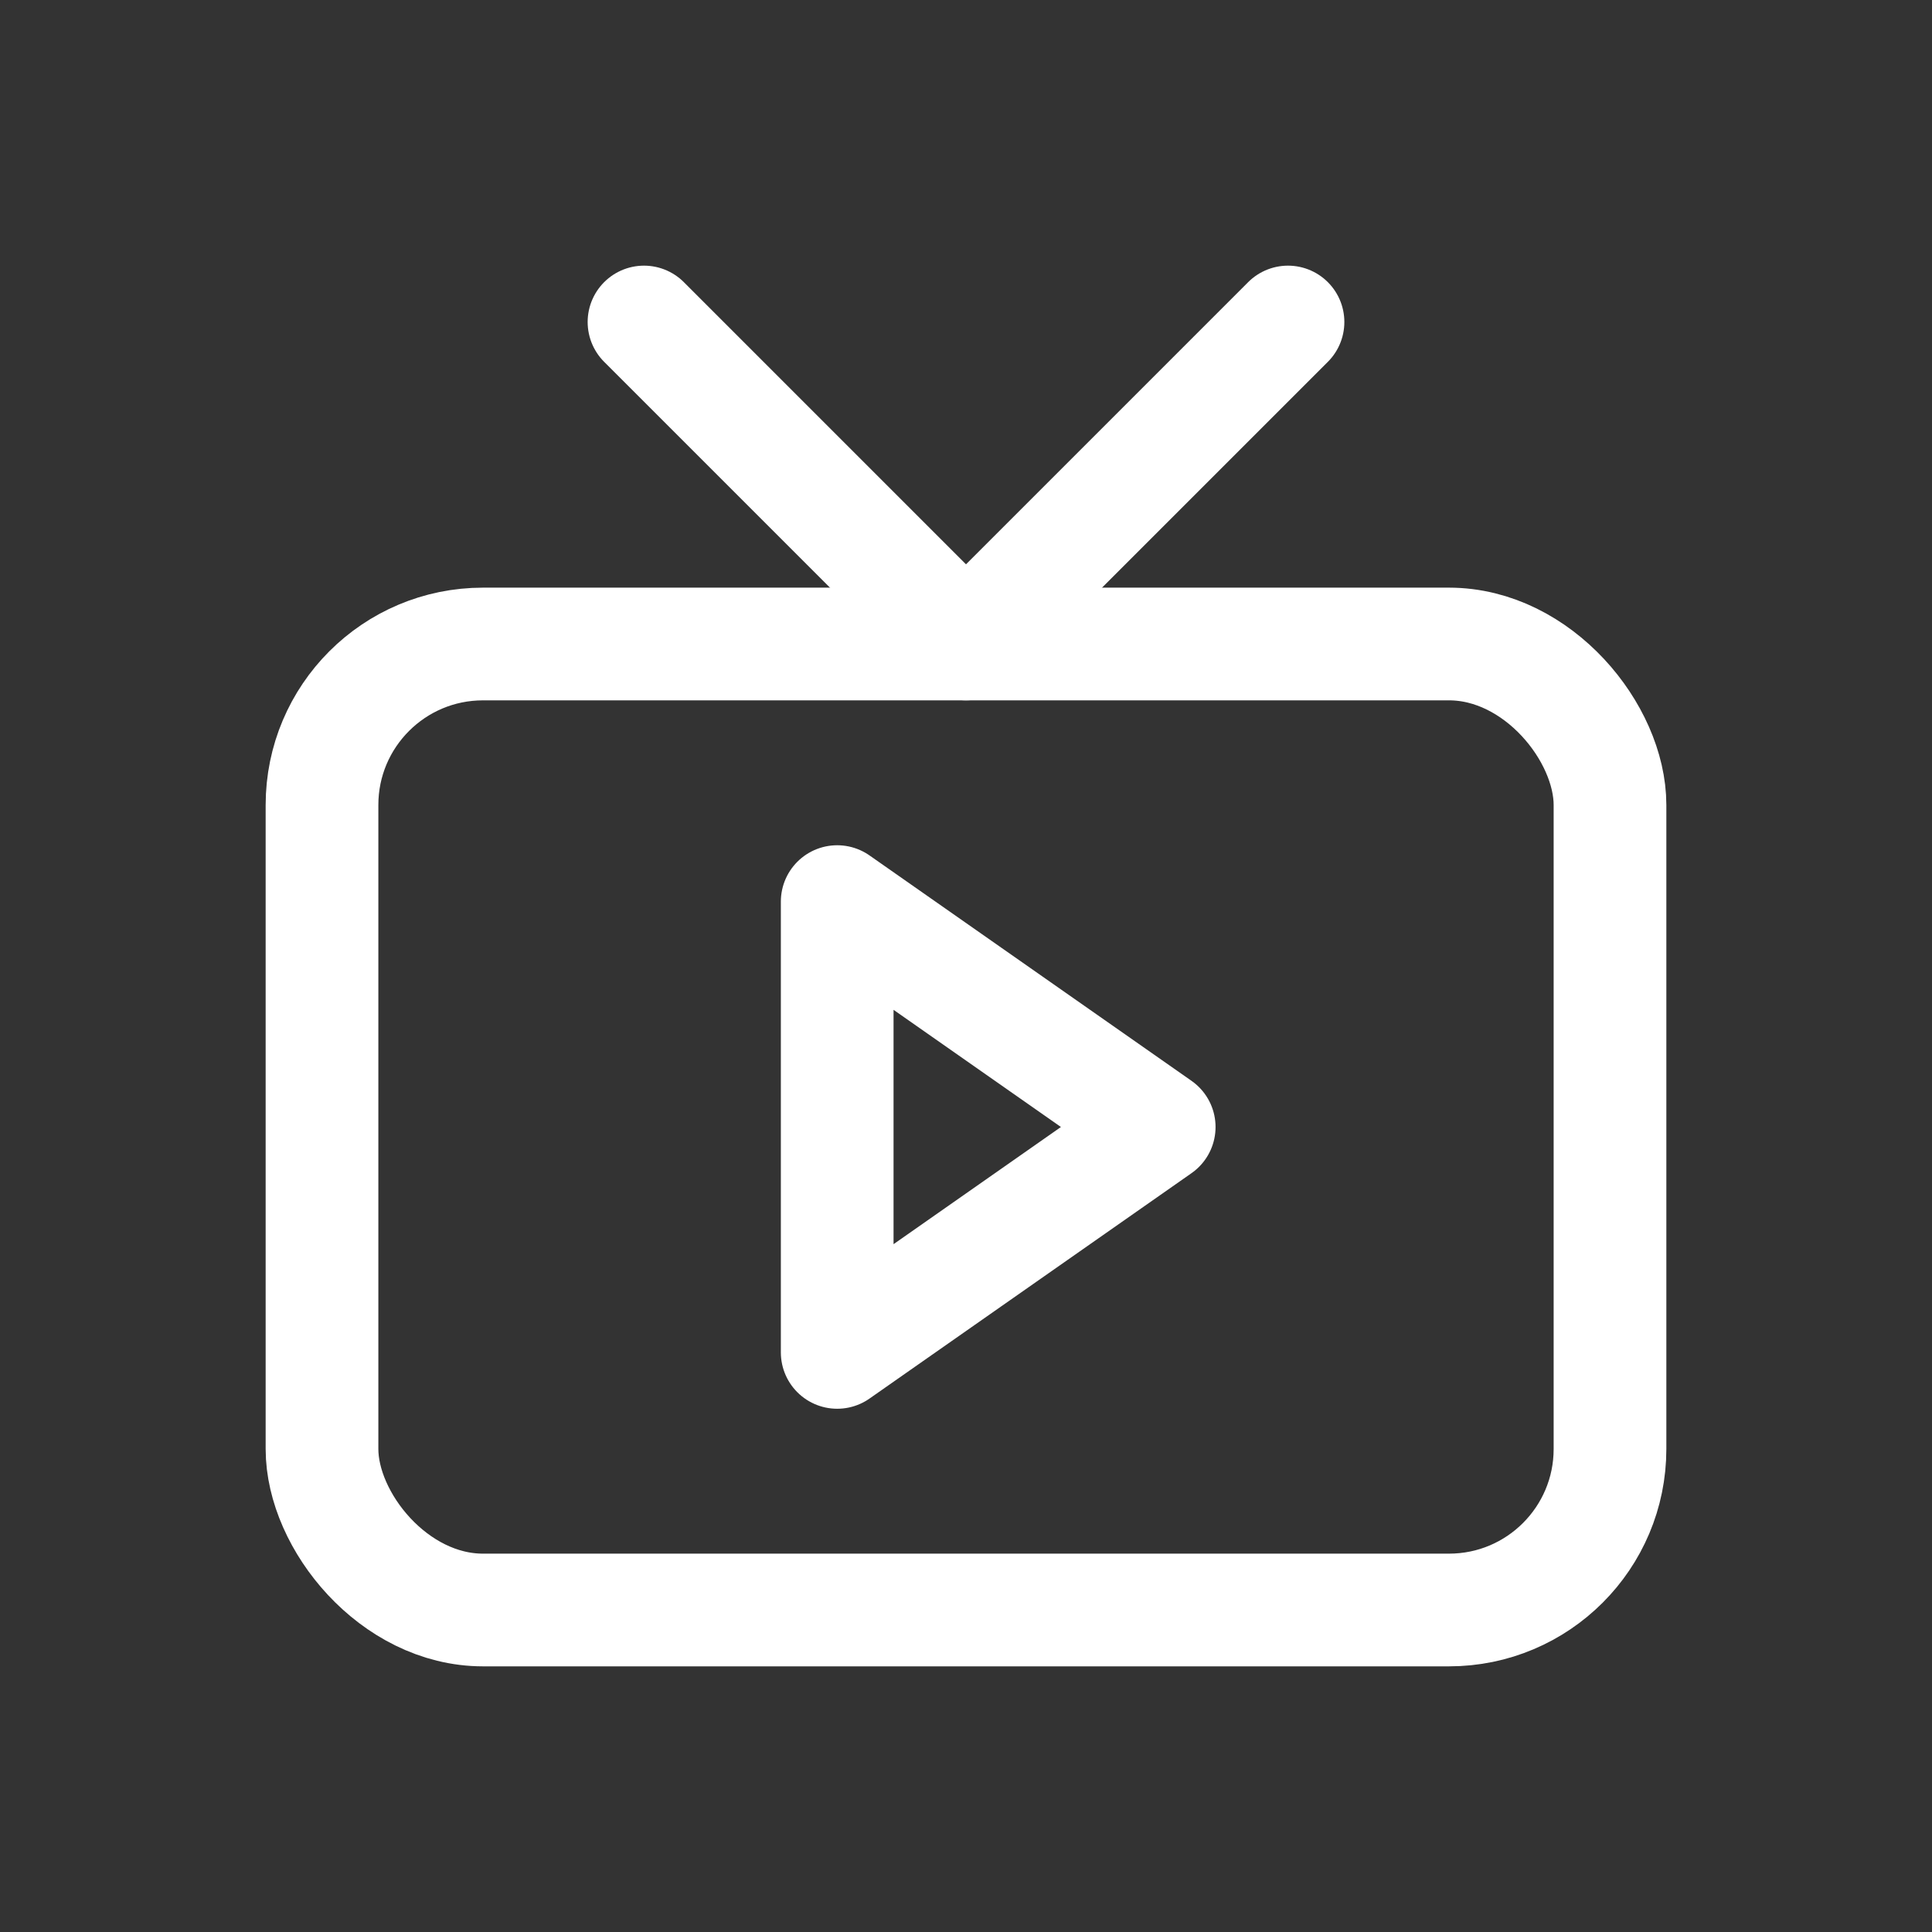
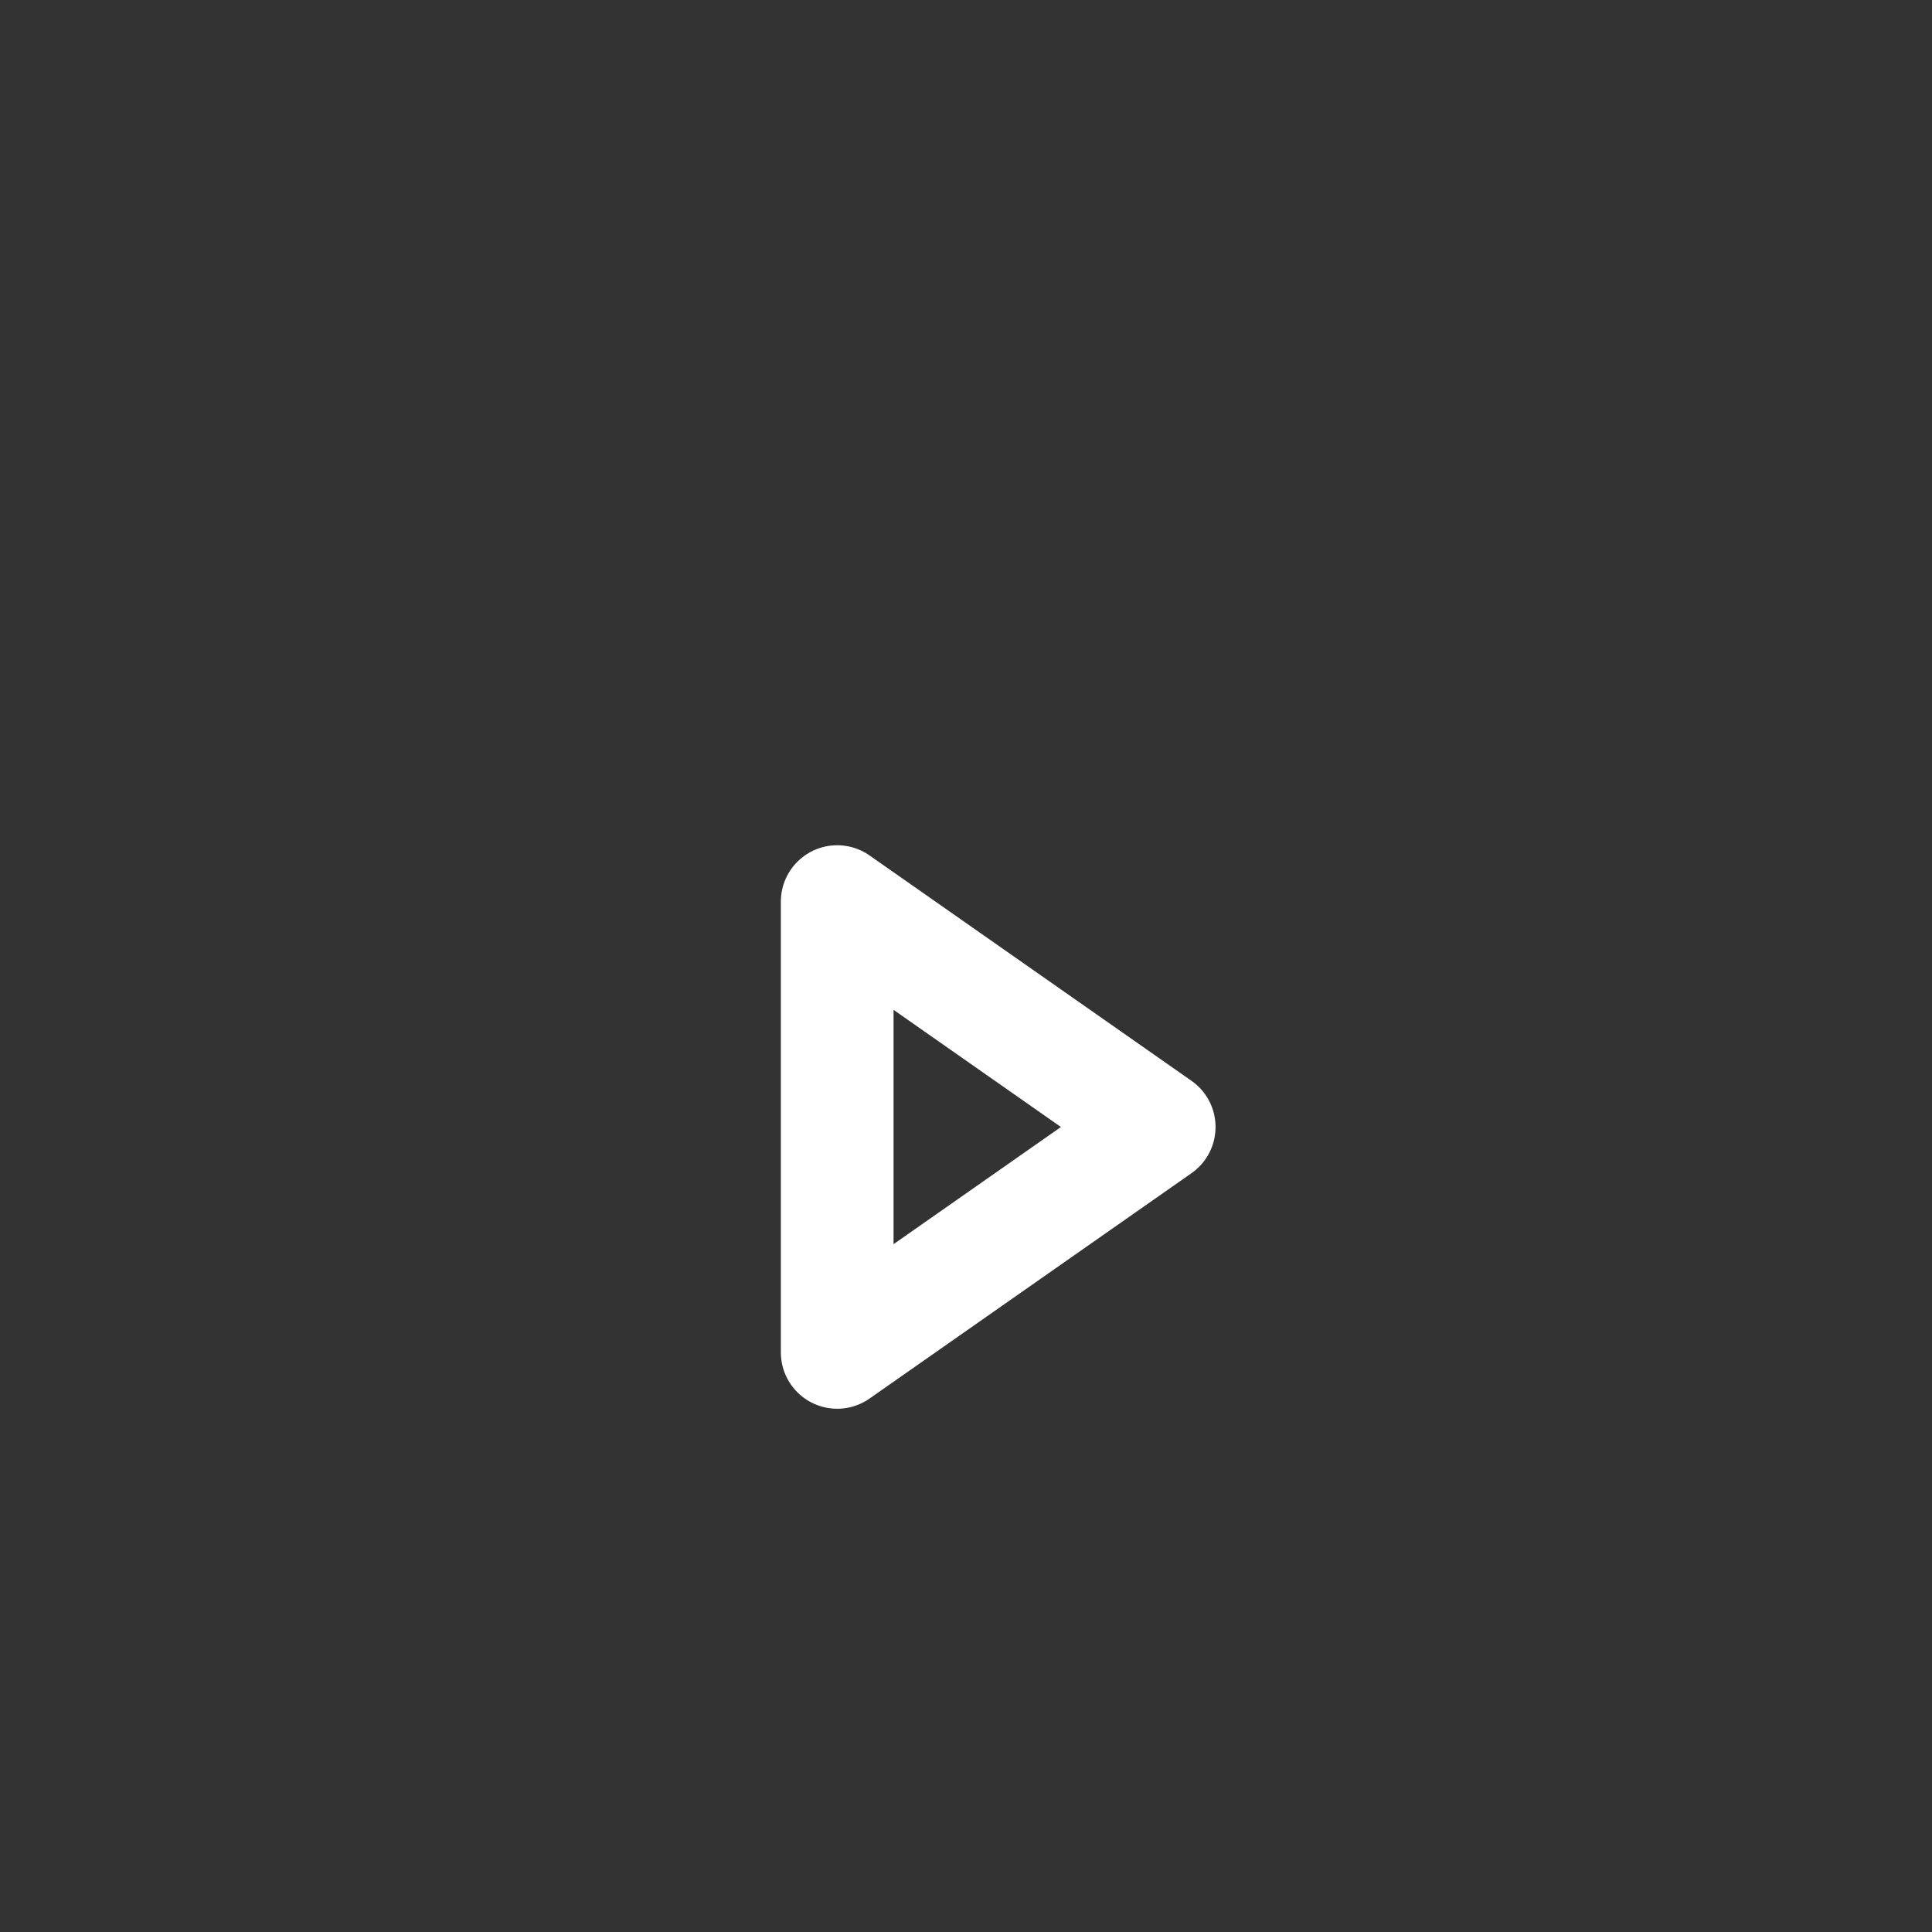
<svg xmlns="http://www.w3.org/2000/svg" width="24" height="24" viewBox="0 0 24 24" version="1.1">
  <rect x="0" y="0" width="24" height="24" fill="#333333" stroke="none" />
  <title>icon/电视剧/normal</title>
  <g id="icon/电视剧/normal" stroke="none" stroke-width="1" fill="none" fill-rule="evenodd">
    <g id="00" />
    <g id="tv" transform="translate(4, 4)" stroke="#FFFFFF" stroke-linejoin="round" stroke-width="1.4">
-       <rect id="矩形" x="0" y="4" width="16" height="12" rx="2" />
      <polygon id="路径" points="6.4 7.2 10.4 10 6.4 12.8" />
-       <polyline id="路径" stroke-linecap="round" points="12 0 8 4 4 0" />
    </g>
  </g>
</svg>